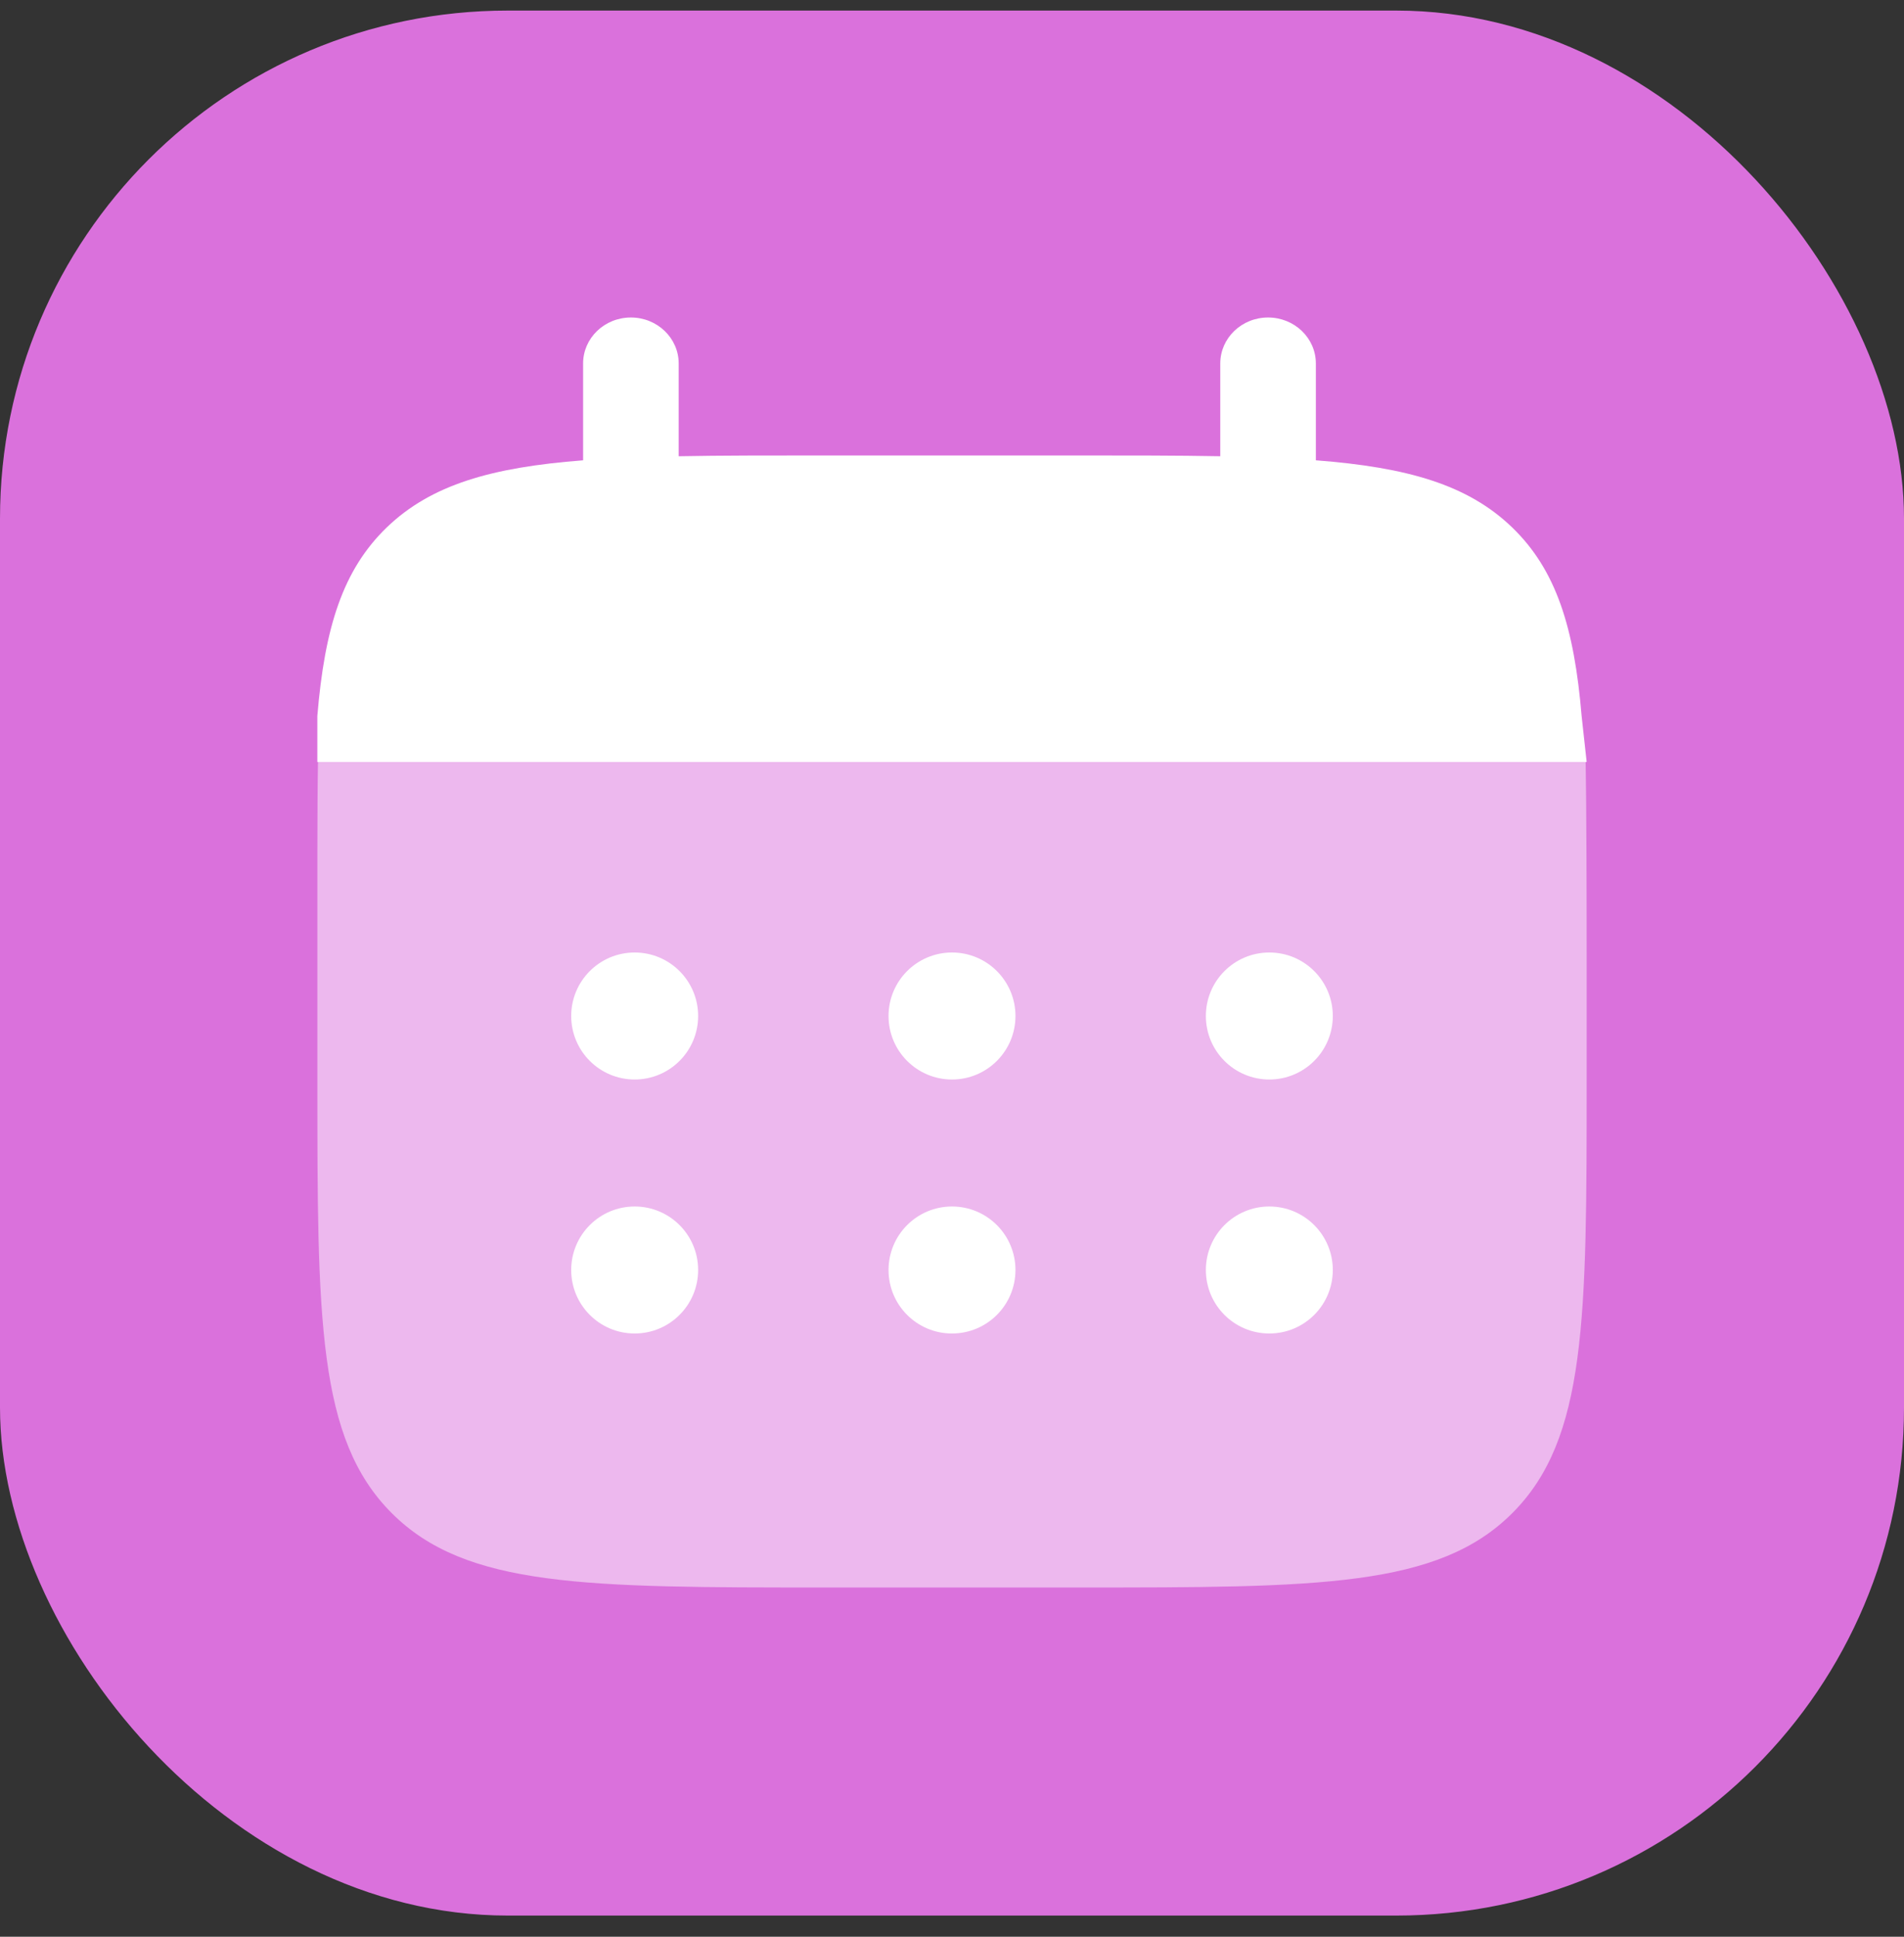
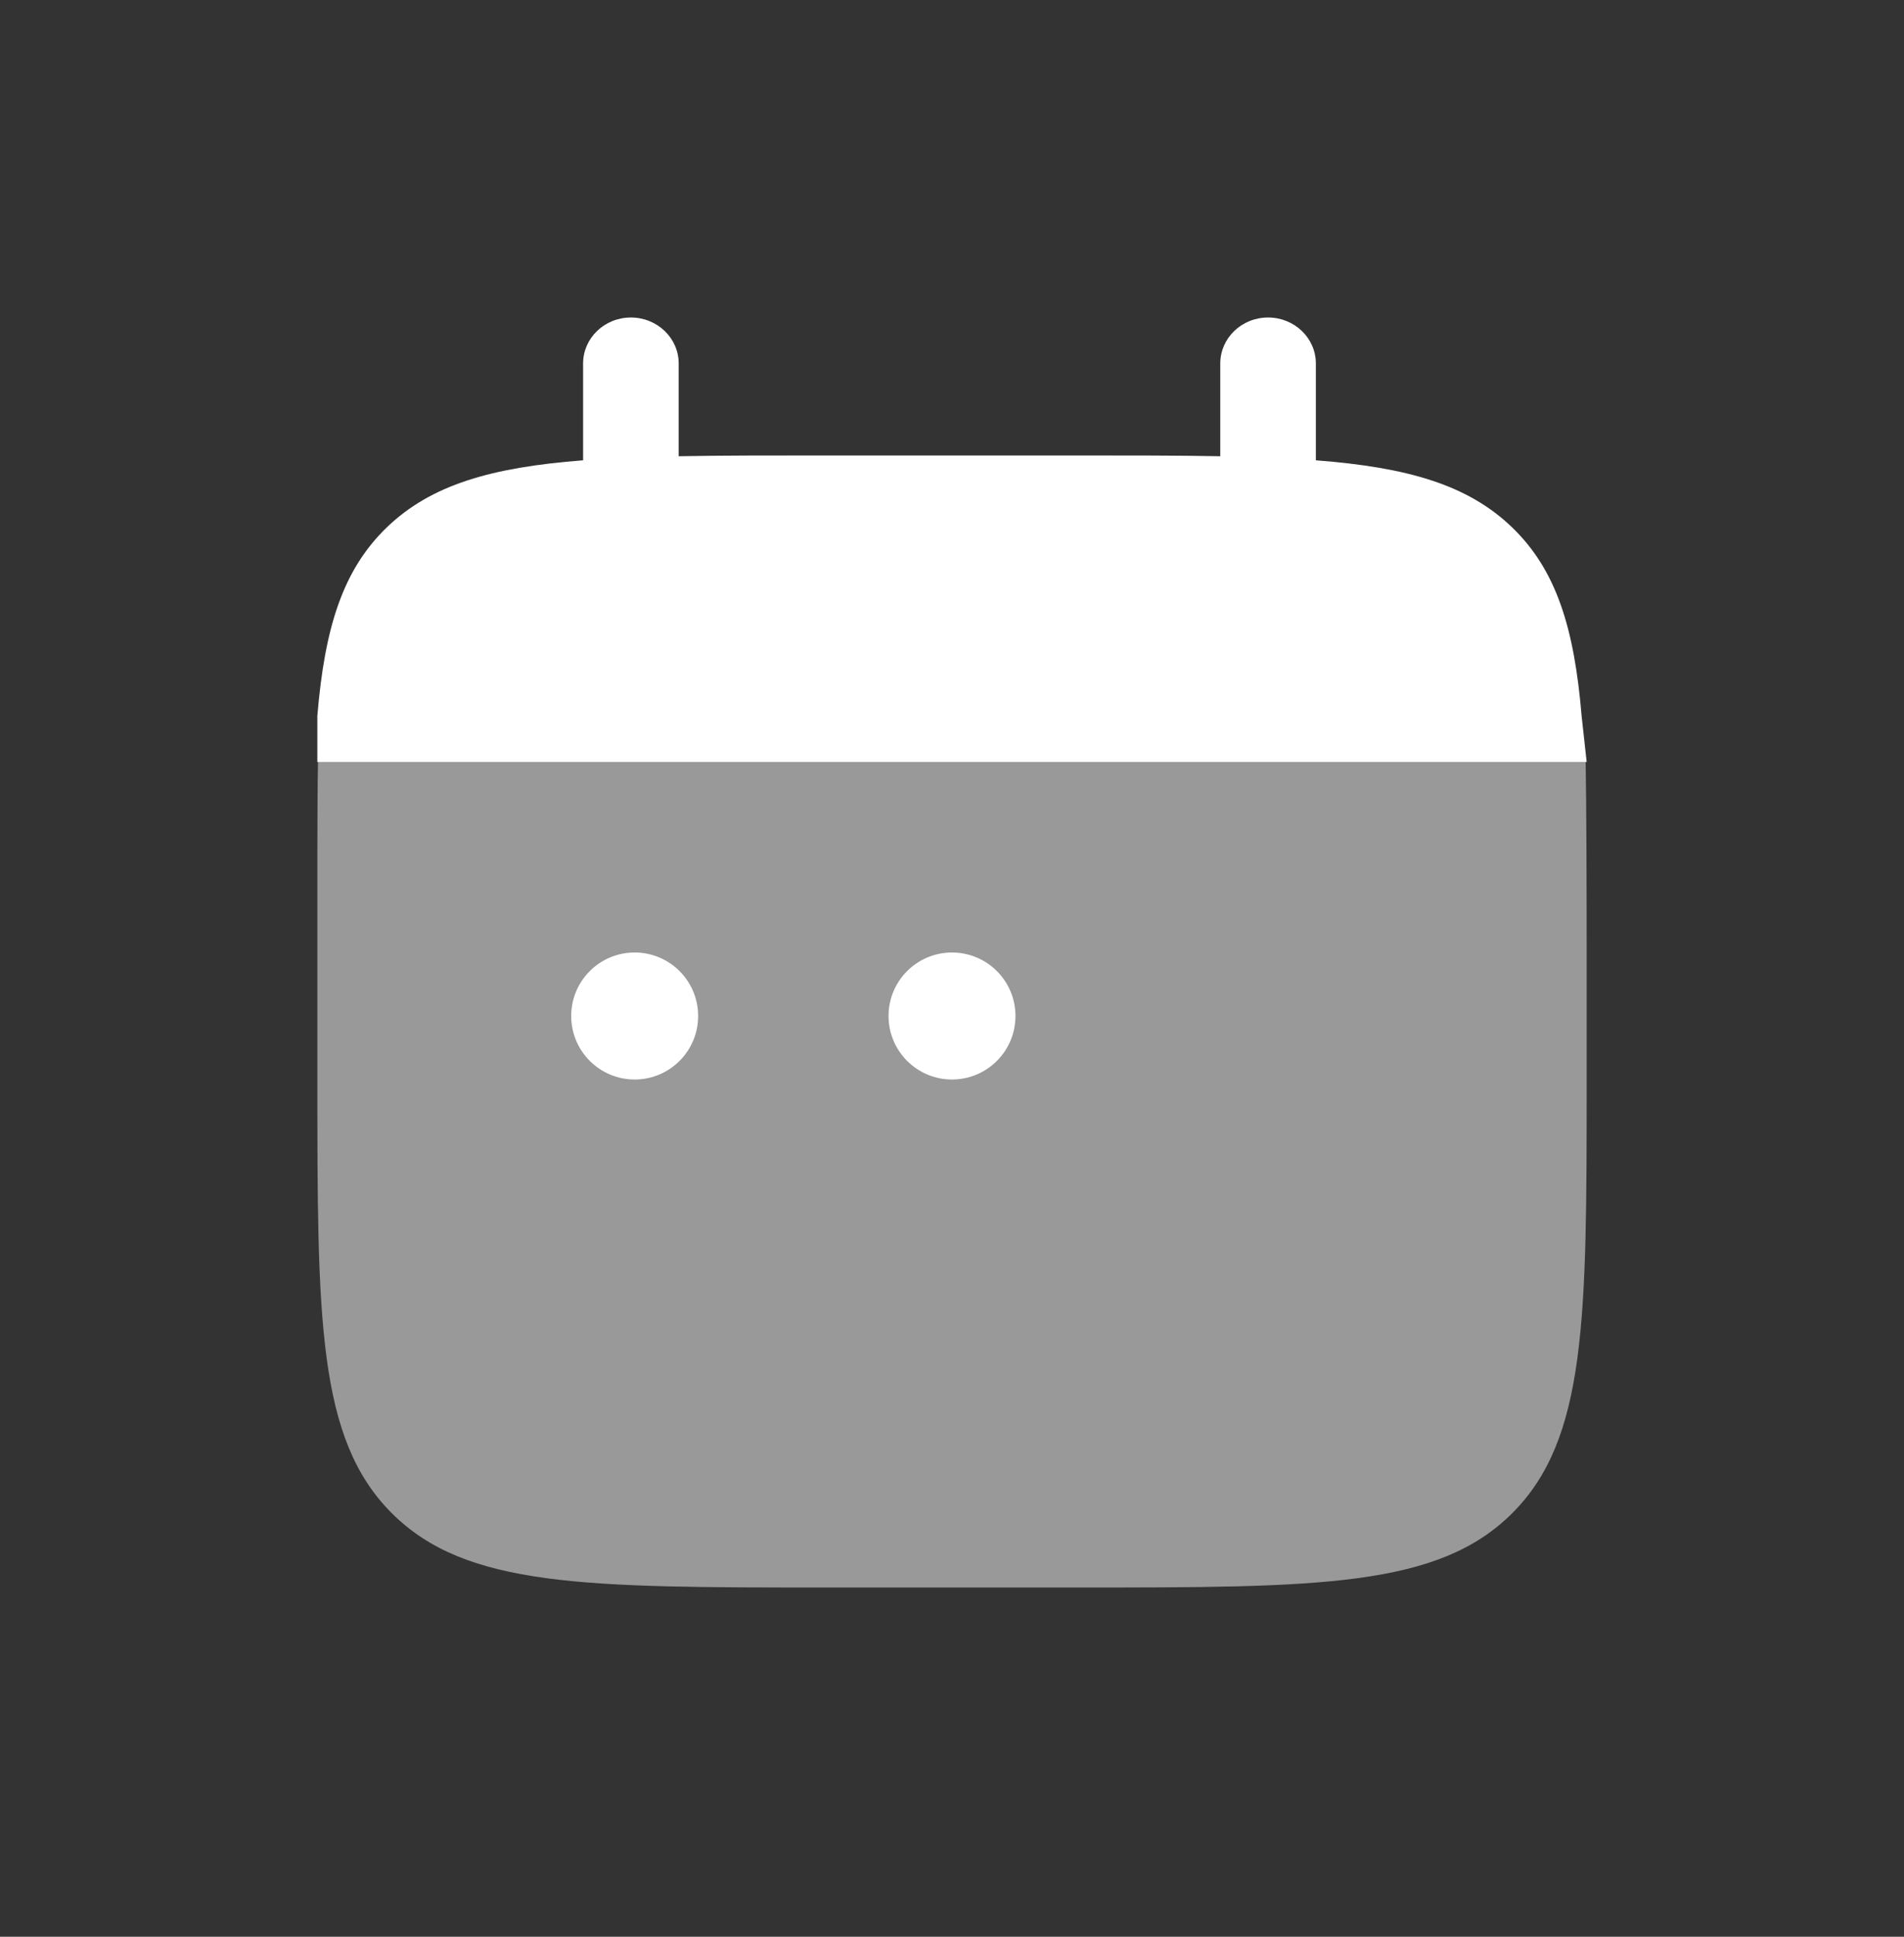
<svg xmlns="http://www.w3.org/2000/svg" width="60" height="61" viewBox="0 0 60 61" fill="none">
  <rect x="0" y="0" width="60" height="61" fill="#333333" stroke="none" />
-   <rect y="0.333" width="60" height="60" rx="16" fill="#DA71DC" />
  <path d="M19.881 10C20.712 10 21.387 10.648 21.387 11.448V14.37C22.722 14.345 24.22 14.345 25.904 14.345H33.936C35.621 14.345 37.118 14.345 38.454 14.37V11.448C38.454 10.648 39.128 10 39.96 10C40.792 10 41.466 10.648 41.466 11.448V14.498C44.356 14.72 46.253 15.267 47.647 16.607C49.041 17.948 49.609 19.772 49.841 22.552L50 24H11.849H10V22.552C10.231 19.772 10.799 17.948 12.193 16.607C13.587 15.267 15.485 14.72 18.375 14.498V11.448C18.375 10.648 19.049 10 19.881 10Z" fill="white" />
  <path opacity="0.5" d="M50 34V30C50 28.322 49.994 25.331 49.968 24H10.02C9.994 25.331 10.001 28.322 10.001 30V34C10.001 41.542 10.001 45.314 12.344 47.657C14.687 50 18.458 50 26 50H34C41.543 50 45.314 50 47.657 47.657C50 45.314 50 41.542 50 34Z" fill="white" />
-   <path d="M42 40C42 41.105 41.105 42 40 42C38.895 42 38 41.105 38 40C38 38.895 38.895 38 40 38C41.105 38 42 38.895 42 40Z" fill="white" />
-   <path d="M42 32C42 33.105 41.105 34 40 34C38.895 34 38 33.105 38 32C38 30.895 38.895 30 40 30C41.105 30 42 30.895 42 32Z" fill="white" />
-   <path d="M32 40C32 41.105 31.105 42 30 42C28.895 42 28 41.105 28 40C28 38.895 28.895 38 30 38C31.105 38 32 38.895 32 40Z" fill="white" />
  <path d="M32 32C32 33.105 31.105 34 30 34C28.895 34 28 33.105 28 32C28 30.895 28.895 30 30 30C31.105 30 32 30.895 32 32Z" fill="white" />
-   <path d="M22 40C22 41.105 21.105 42 20 42C18.895 42 18 41.105 18 40C18 38.895 18.895 38 20 38C21.105 38 22 38.895 22 40Z" fill="white" />
  <path d="M22 32C22 33.105 21.105 34 20 34C18.895 34 18 33.105 18 32C18 30.895 18.895 30 20 30C21.105 30 22 30.895 22 32Z" fill="white" />
</svg>